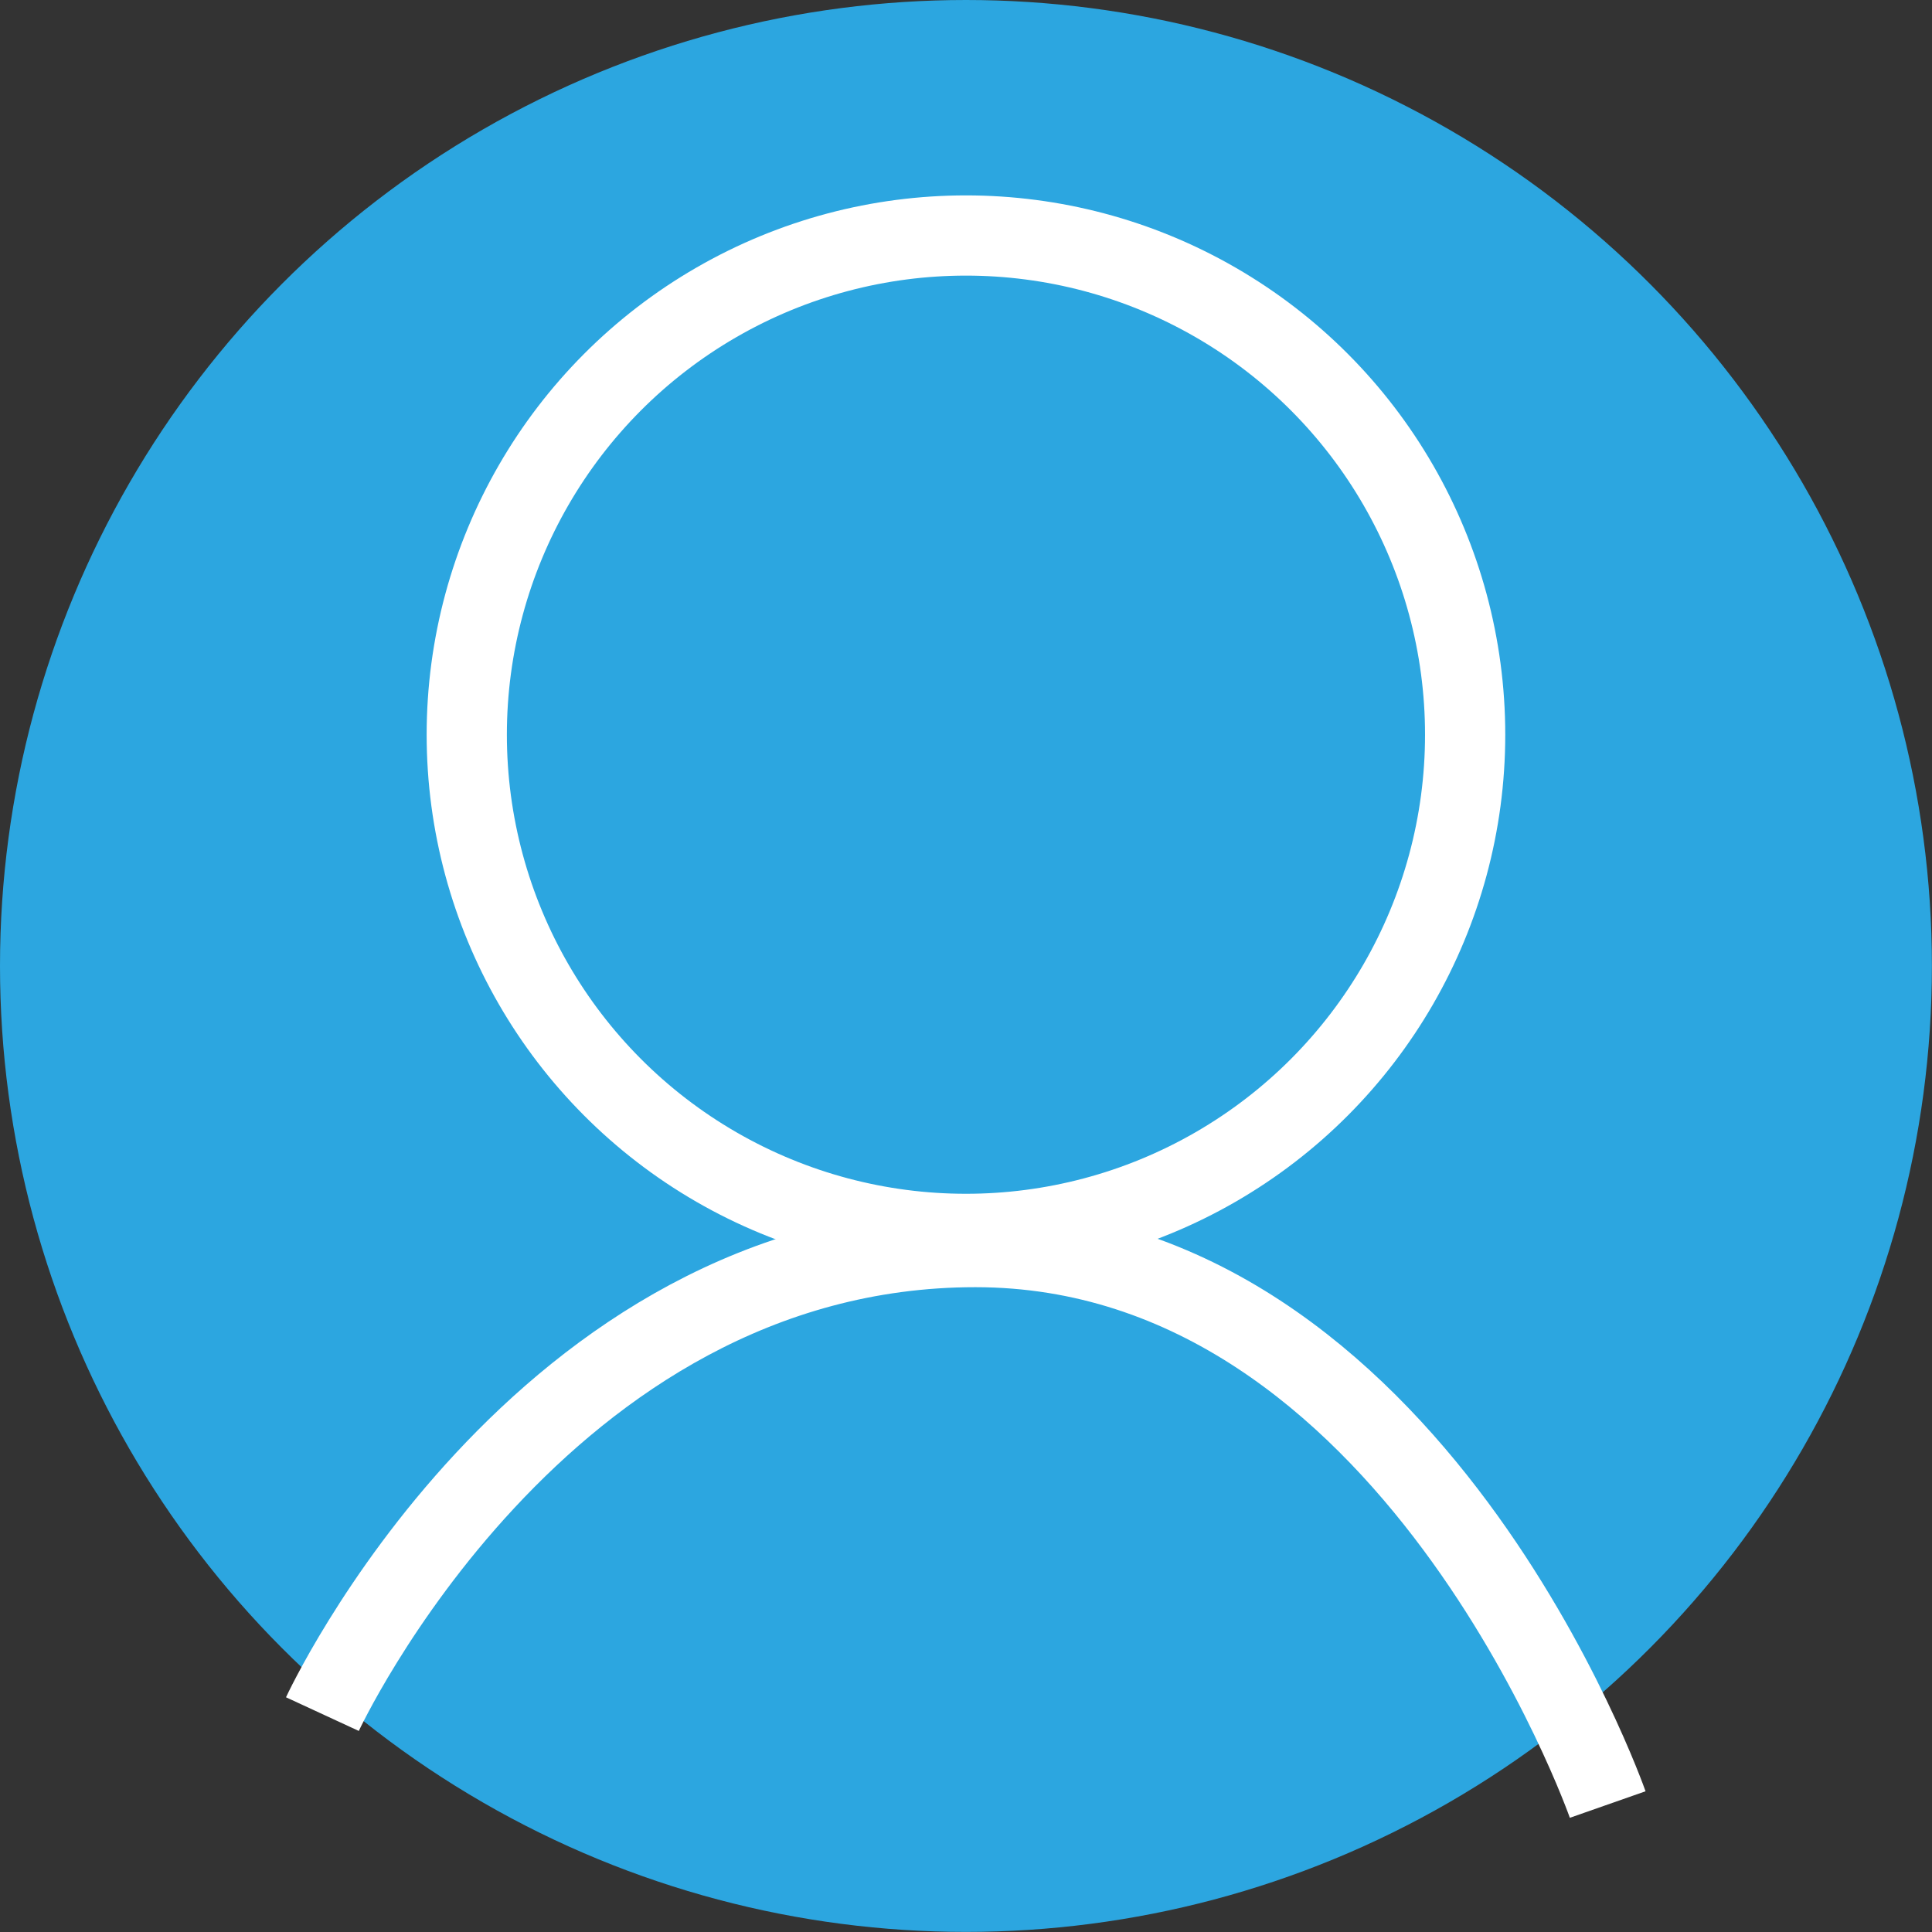
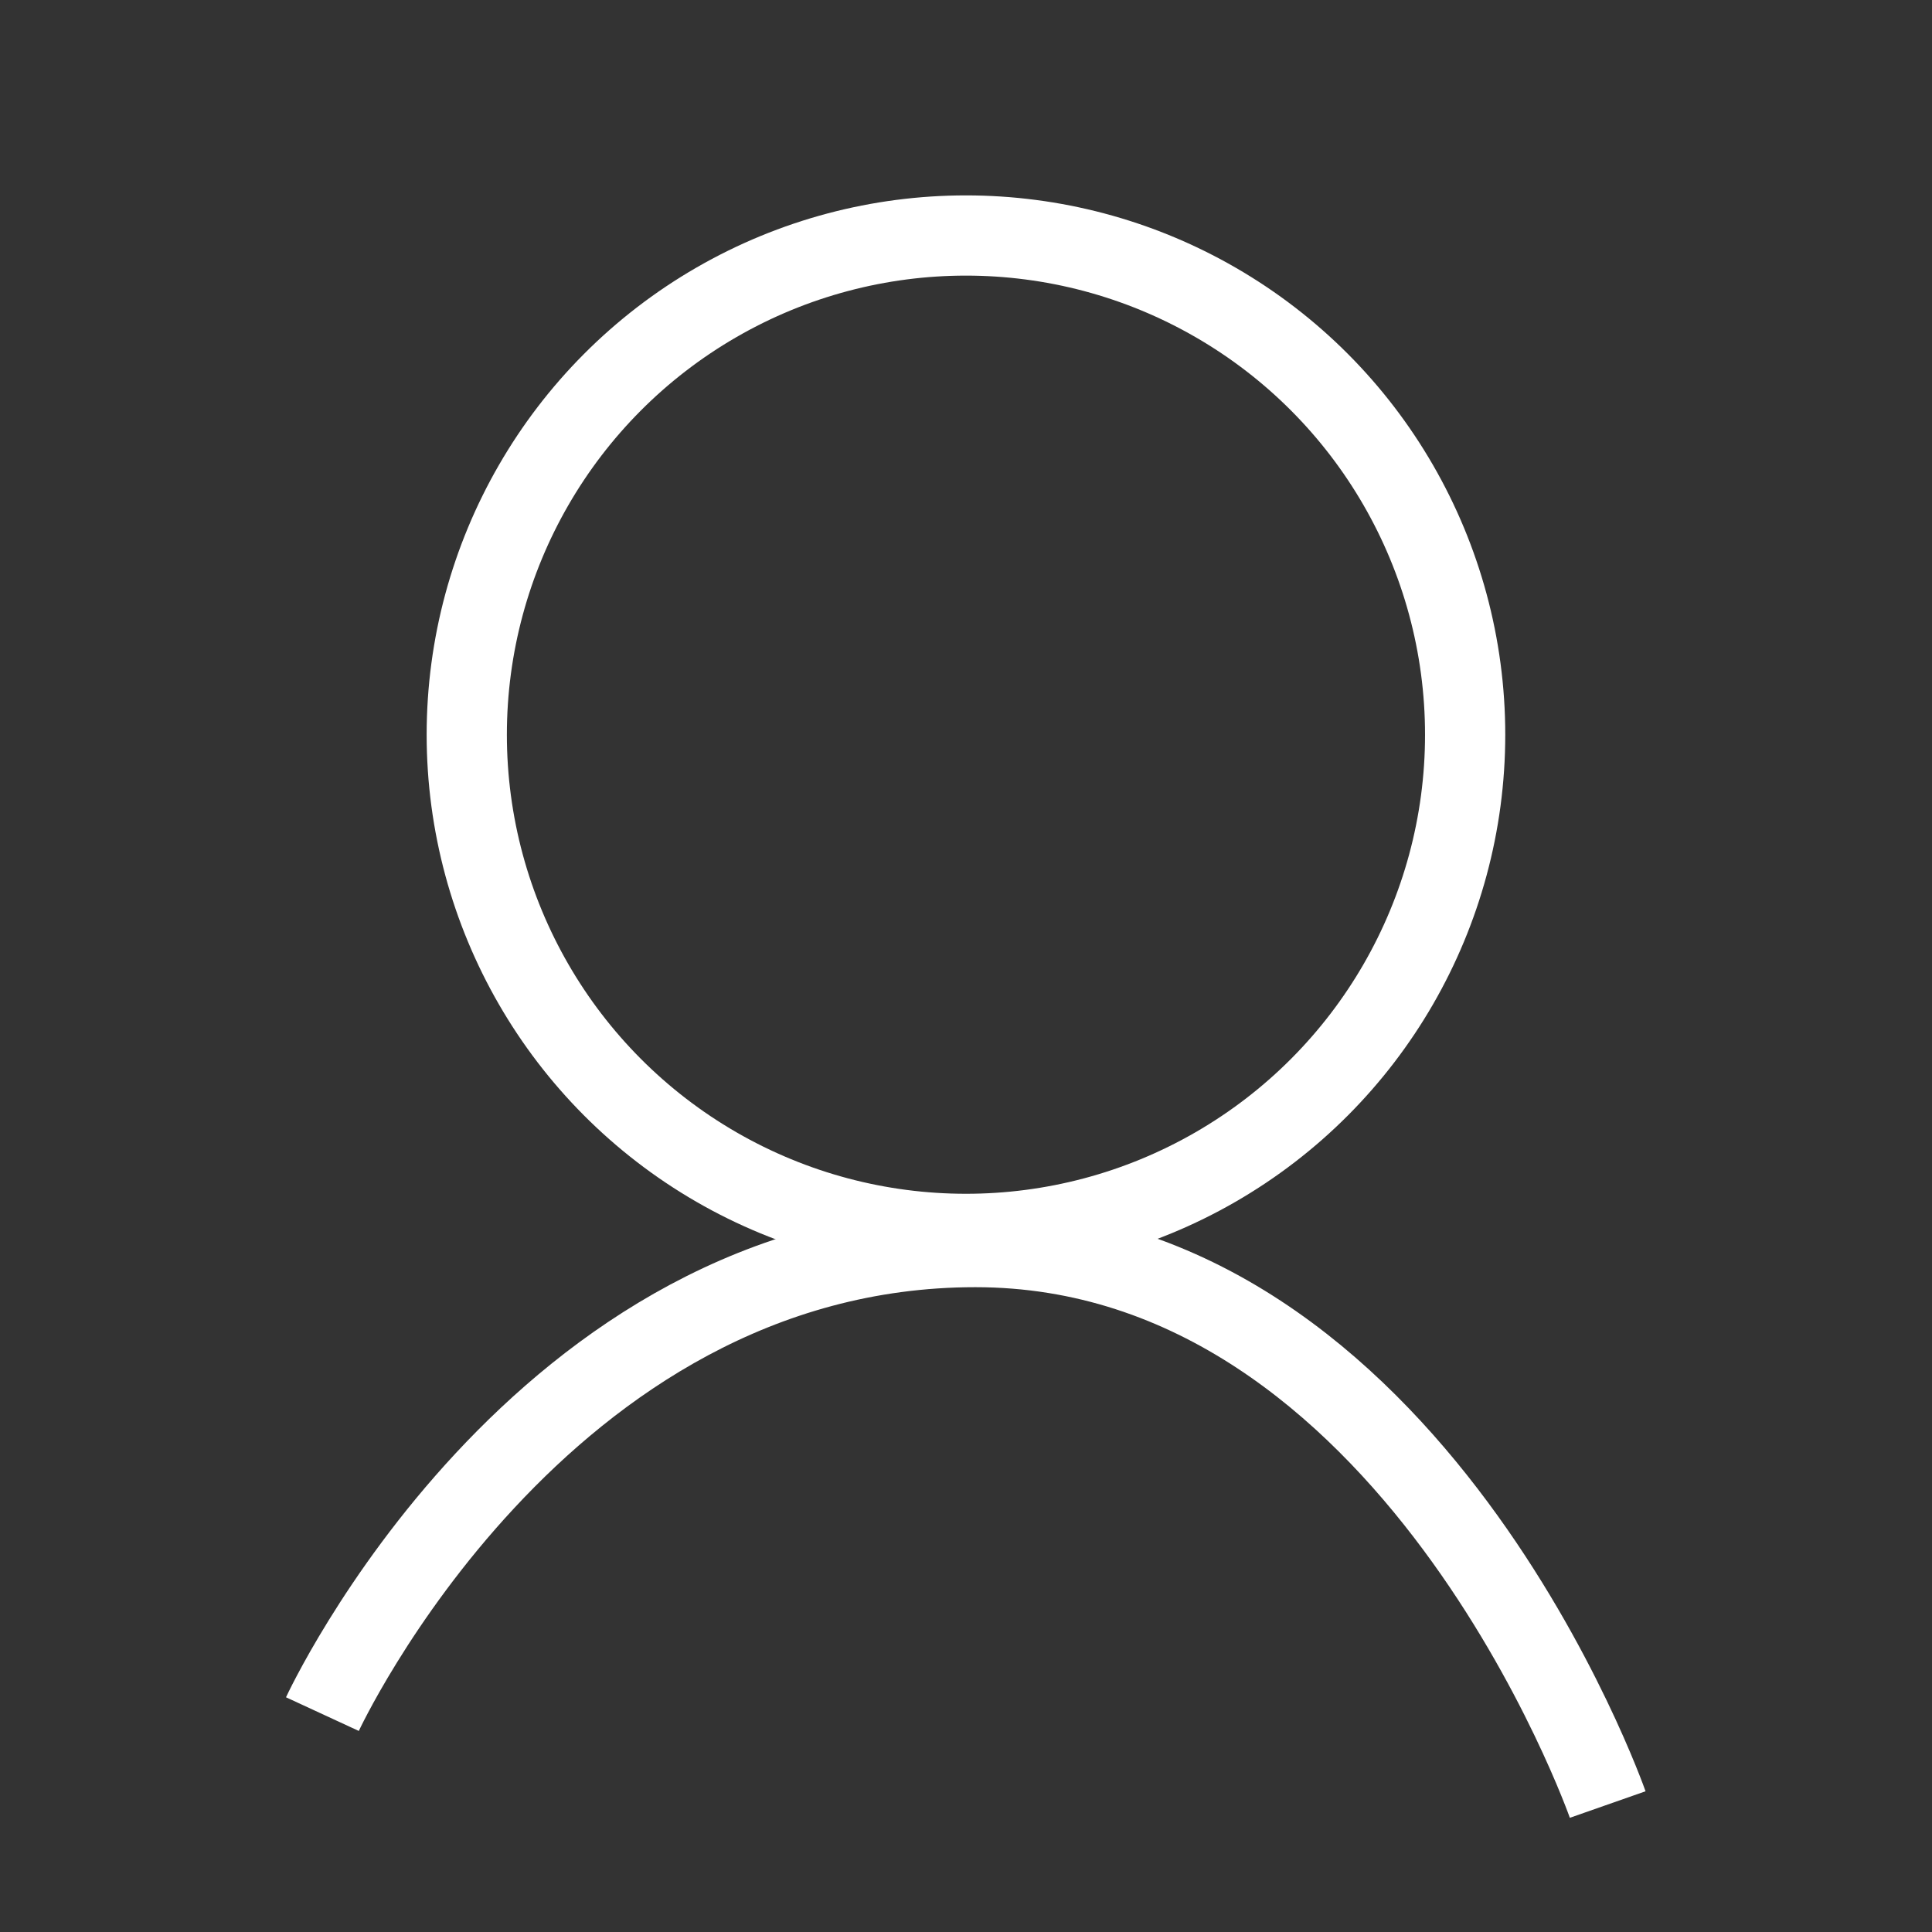
<svg xmlns="http://www.w3.org/2000/svg" viewBox="0 0 21.387 21.387">
  <rect x="0" y="0" width="21.387" height="21.387" fill="#333333" stroke="none" />
  <defs>
    <style>.cls-1{fill:#2ca6e0;}.cls-2{fill:none;stroke:#fff;stroke-miterlimit:10;stroke-width:0.888px;}</style>
  </defs>
  <g id="レイヤー_2" data-name="レイヤー 2">
    <g id="レイヤー_3" data-name="レイヤー 3">
-       <circle class="cls-1" cx="10.693" cy="10.693" r="10.693" />
      <circle class="cls-2" cx="10.693" cy="8.133" r="5.526" />
      <path class="cls-2" d="M3.569,18.975s2.391-5.17,7.228-5.17,7,6.171,7,6.171" />
    </g>
  </g>
</svg>